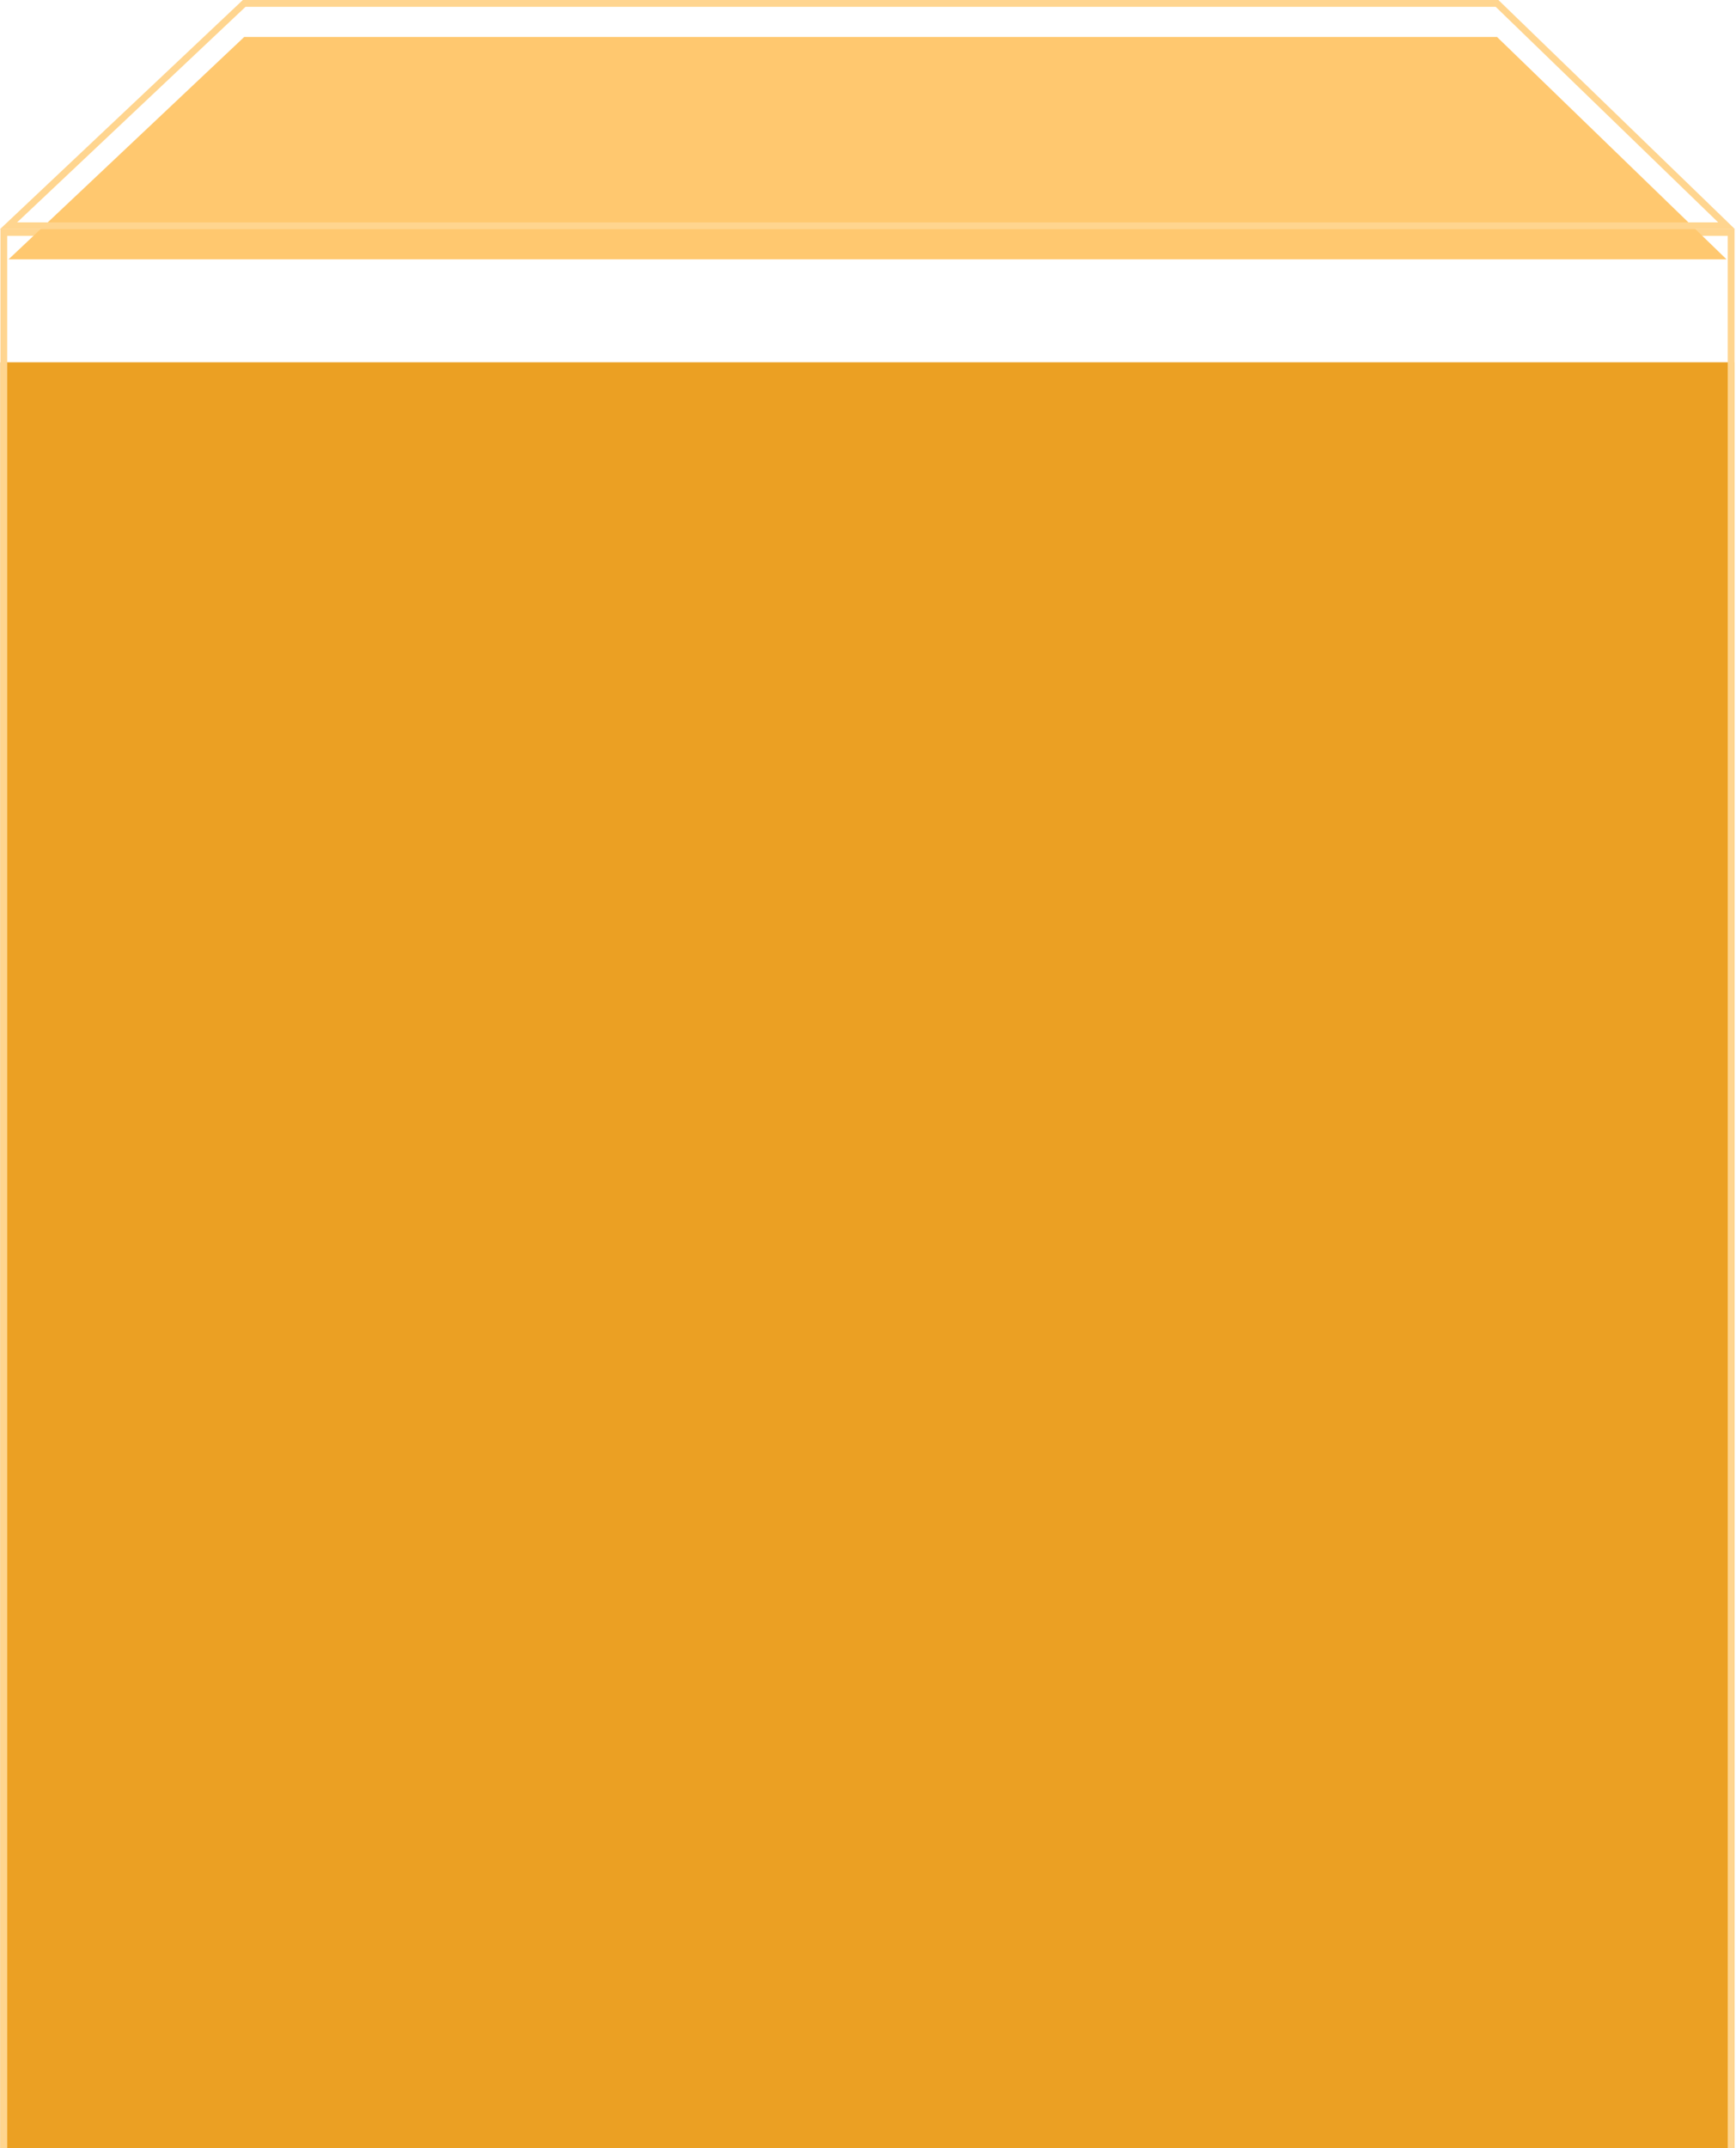
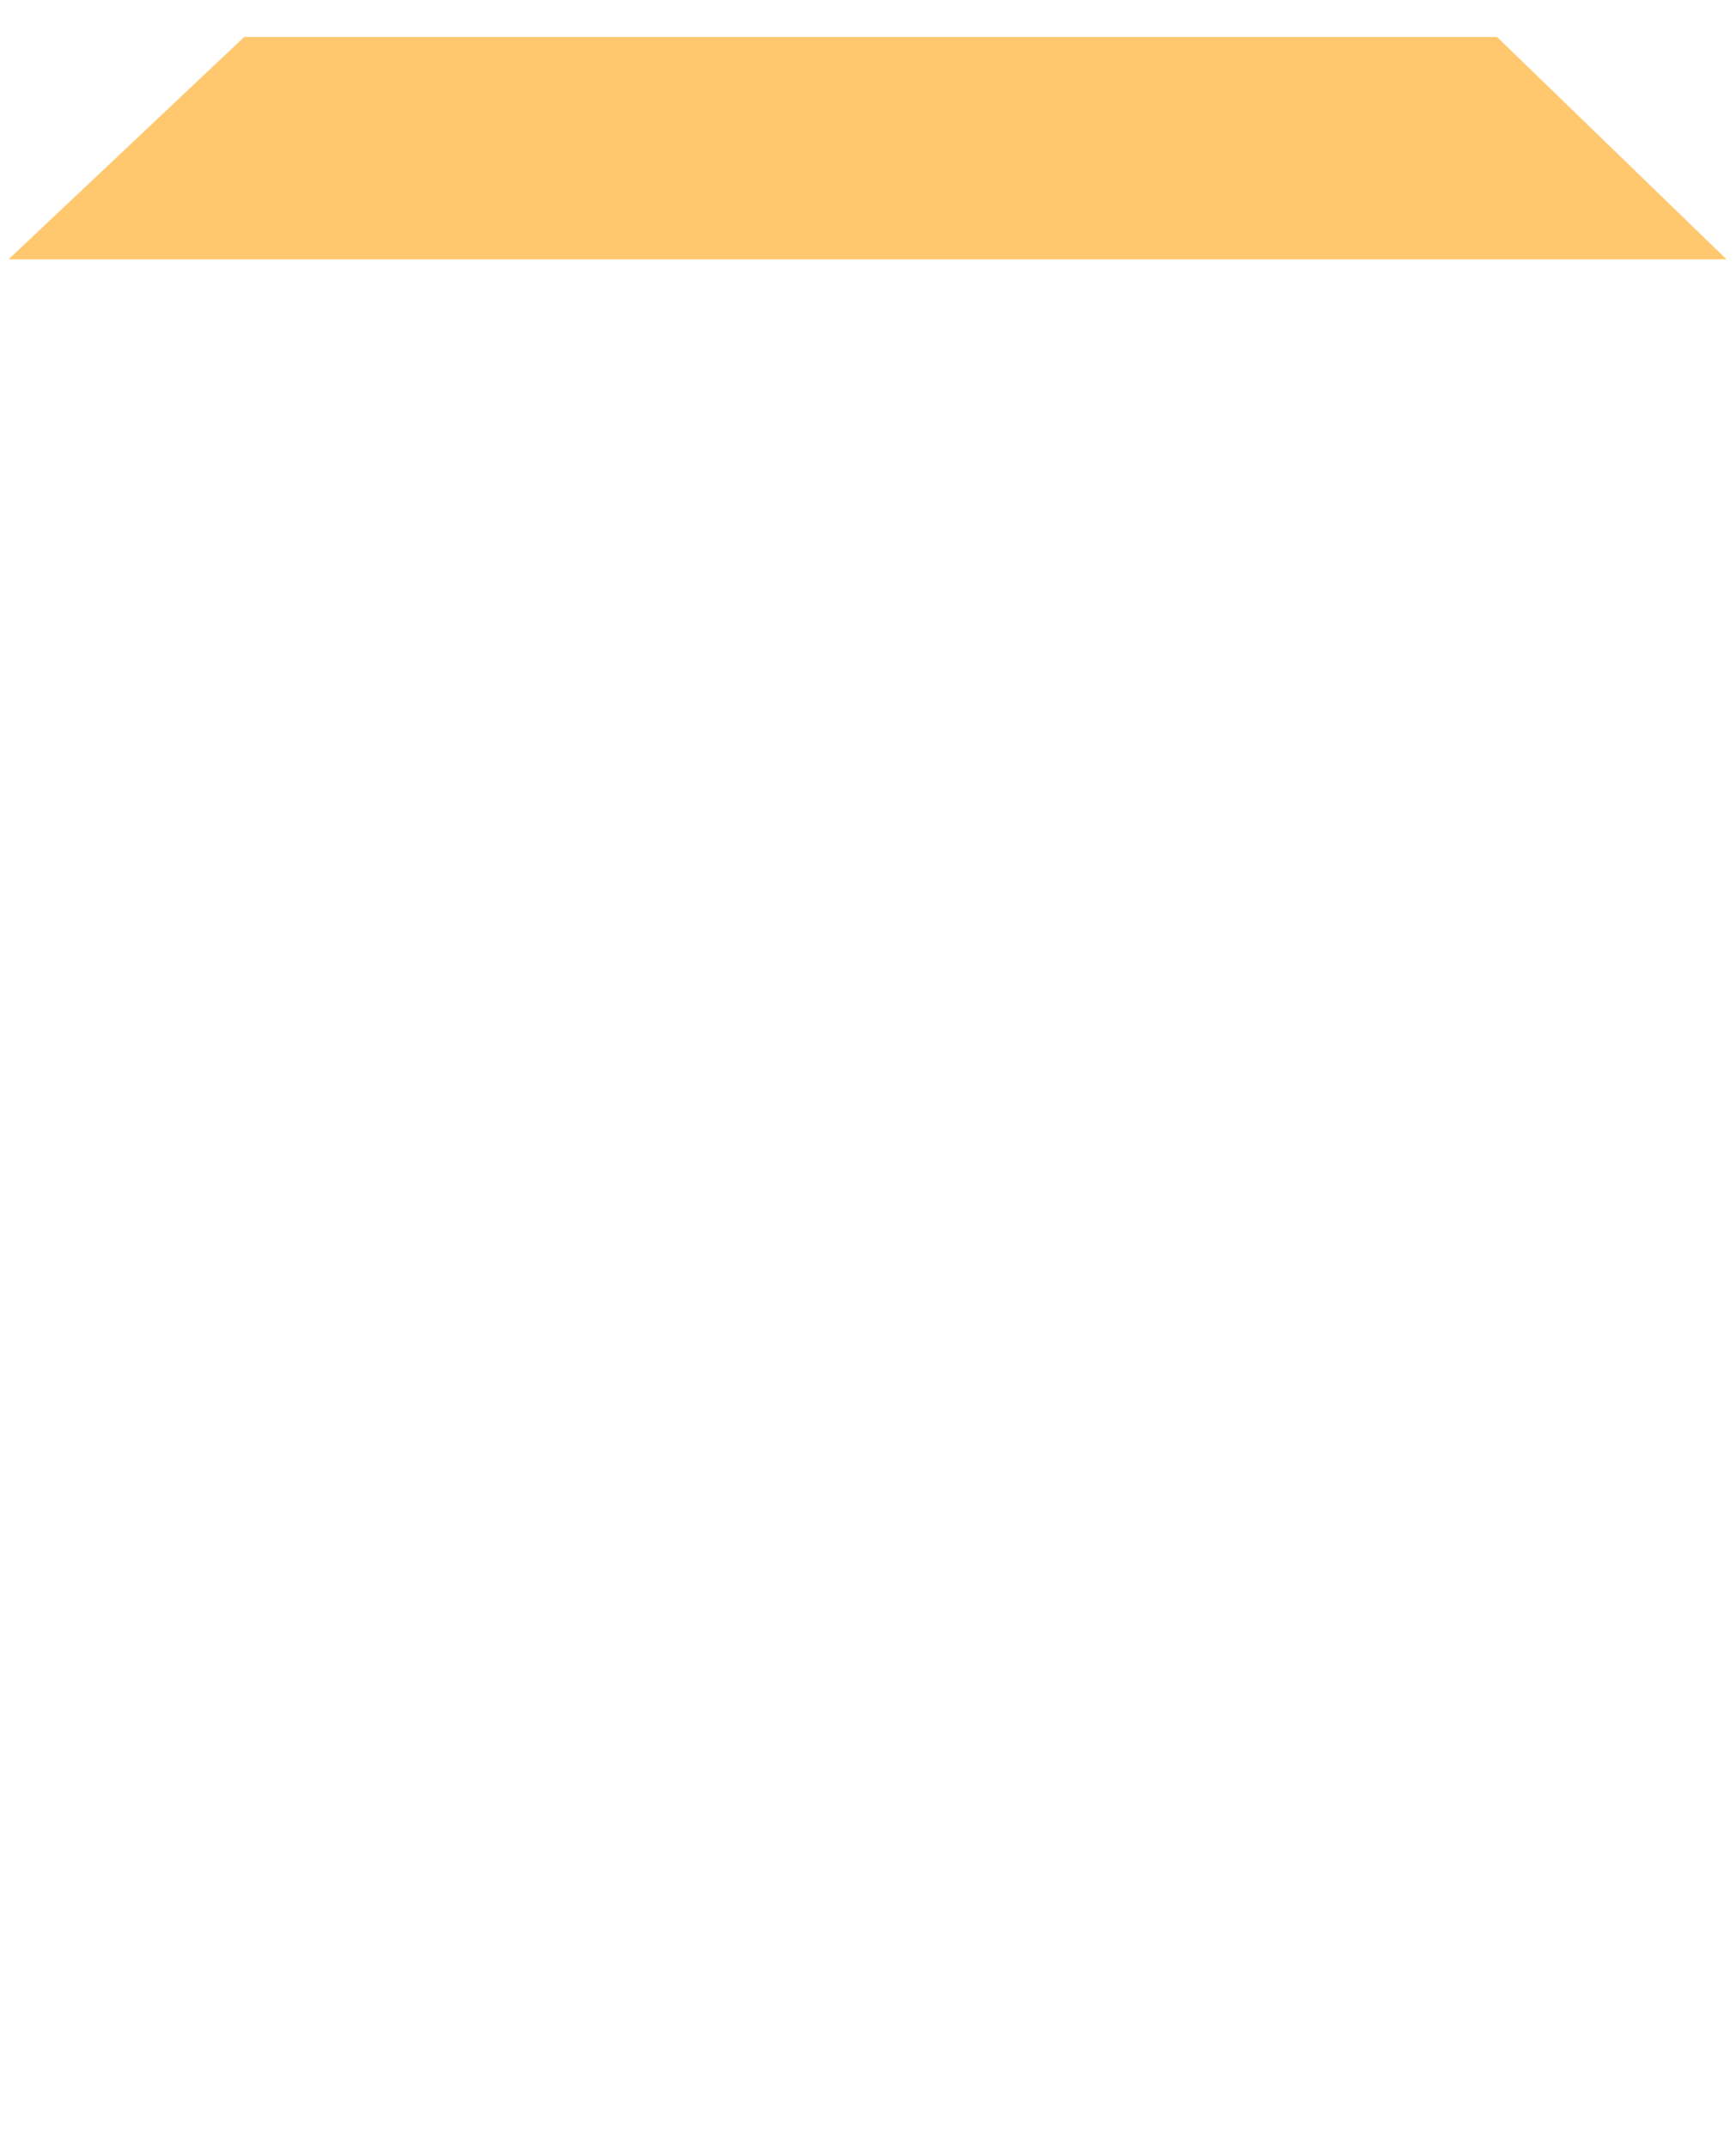
<svg xmlns="http://www.w3.org/2000/svg" width="313" height="387" viewBox="0 0 313 387" fill="none">
  <g filter="url(#filter0_i_2395_1048)">
-     <rect x="0.078" y="41.273" width="312.66" height="397.547" fill="#EBA023" />
-   </g>
-   <rect x="0.69" y="41.885" width="311.435" height="396.322" stroke="#FFD58F" stroke-width="1.225" />
+     </g>
  <g filter="url(#filter1_i_2395_1048)">
    <path d="M269.916 0.612H44.03L1.542 40.676H311.299L269.916 0.612Z" fill="#FFC86F" />
  </g>
-   <path d="M269.916 0.612H44.03L1.542 40.676H311.299L269.916 0.612Z" stroke="#FFD58F" stroke-width="1.225" />
  <defs>
    <filter id="filter0_i_2395_1048" x="0.078" y="41.273" width="312.66" height="421.547" filterUnits="userSpaceOnUse" color-interpolation-filters="sRGB">
      <feFlood flood-opacity="0" result="BackgroundImageFix" />
      <feBlend mode="normal" in="SourceGraphic" in2="BackgroundImageFix" result="shape" />
      <feColorMatrix in="SourceAlpha" type="matrix" values="0 0 0 0 0 0 0 0 0 0 0 0 0 0 0 0 0 0 127 0" result="hardAlpha" />
      <feOffset dy="24" />
      <feGaussianBlur stdDeviation="18" />
      <feComposite in2="hardAlpha" operator="arithmetic" k2="-1" k3="1" />
      <feColorMatrix type="matrix" values="0 0 0 0 1 0 0 0 0 0.874 0 0 0 0 0.665 0 0 0 0.5 0" />
      <feBlend mode="normal" in2="shape" result="effect1_innerShadow_2395_1048" />
    </filter>
    <filter id="filter1_i_2395_1048" x="0" y="0" width="312.812" height="47.339" filterUnits="userSpaceOnUse" color-interpolation-filters="sRGB">
      <feFlood flood-opacity="0" result="BackgroundImageFix" />
      <feBlend mode="normal" in="SourceGraphic" in2="BackgroundImageFix" result="shape" />
      <feColorMatrix in="SourceAlpha" type="matrix" values="0 0 0 0 0 0 0 0 0 0 0 0 0 0 0 0 0 0 127 0" result="hardAlpha" />
      <feOffset dy="6.051" />
      <feGaussianBlur stdDeviation="13.615" />
      <feComposite in2="hardAlpha" operator="arithmetic" k2="-1" k3="1" />
      <feColorMatrix type="matrix" values="0 0 0 0 1 0 0 0 0 0.874 0 0 0 0 0.67 0 0 0 1 0" />
      <feBlend mode="normal" in2="shape" result="effect1_innerShadow_2395_1048" />
    </filter>
  </defs>
</svg>